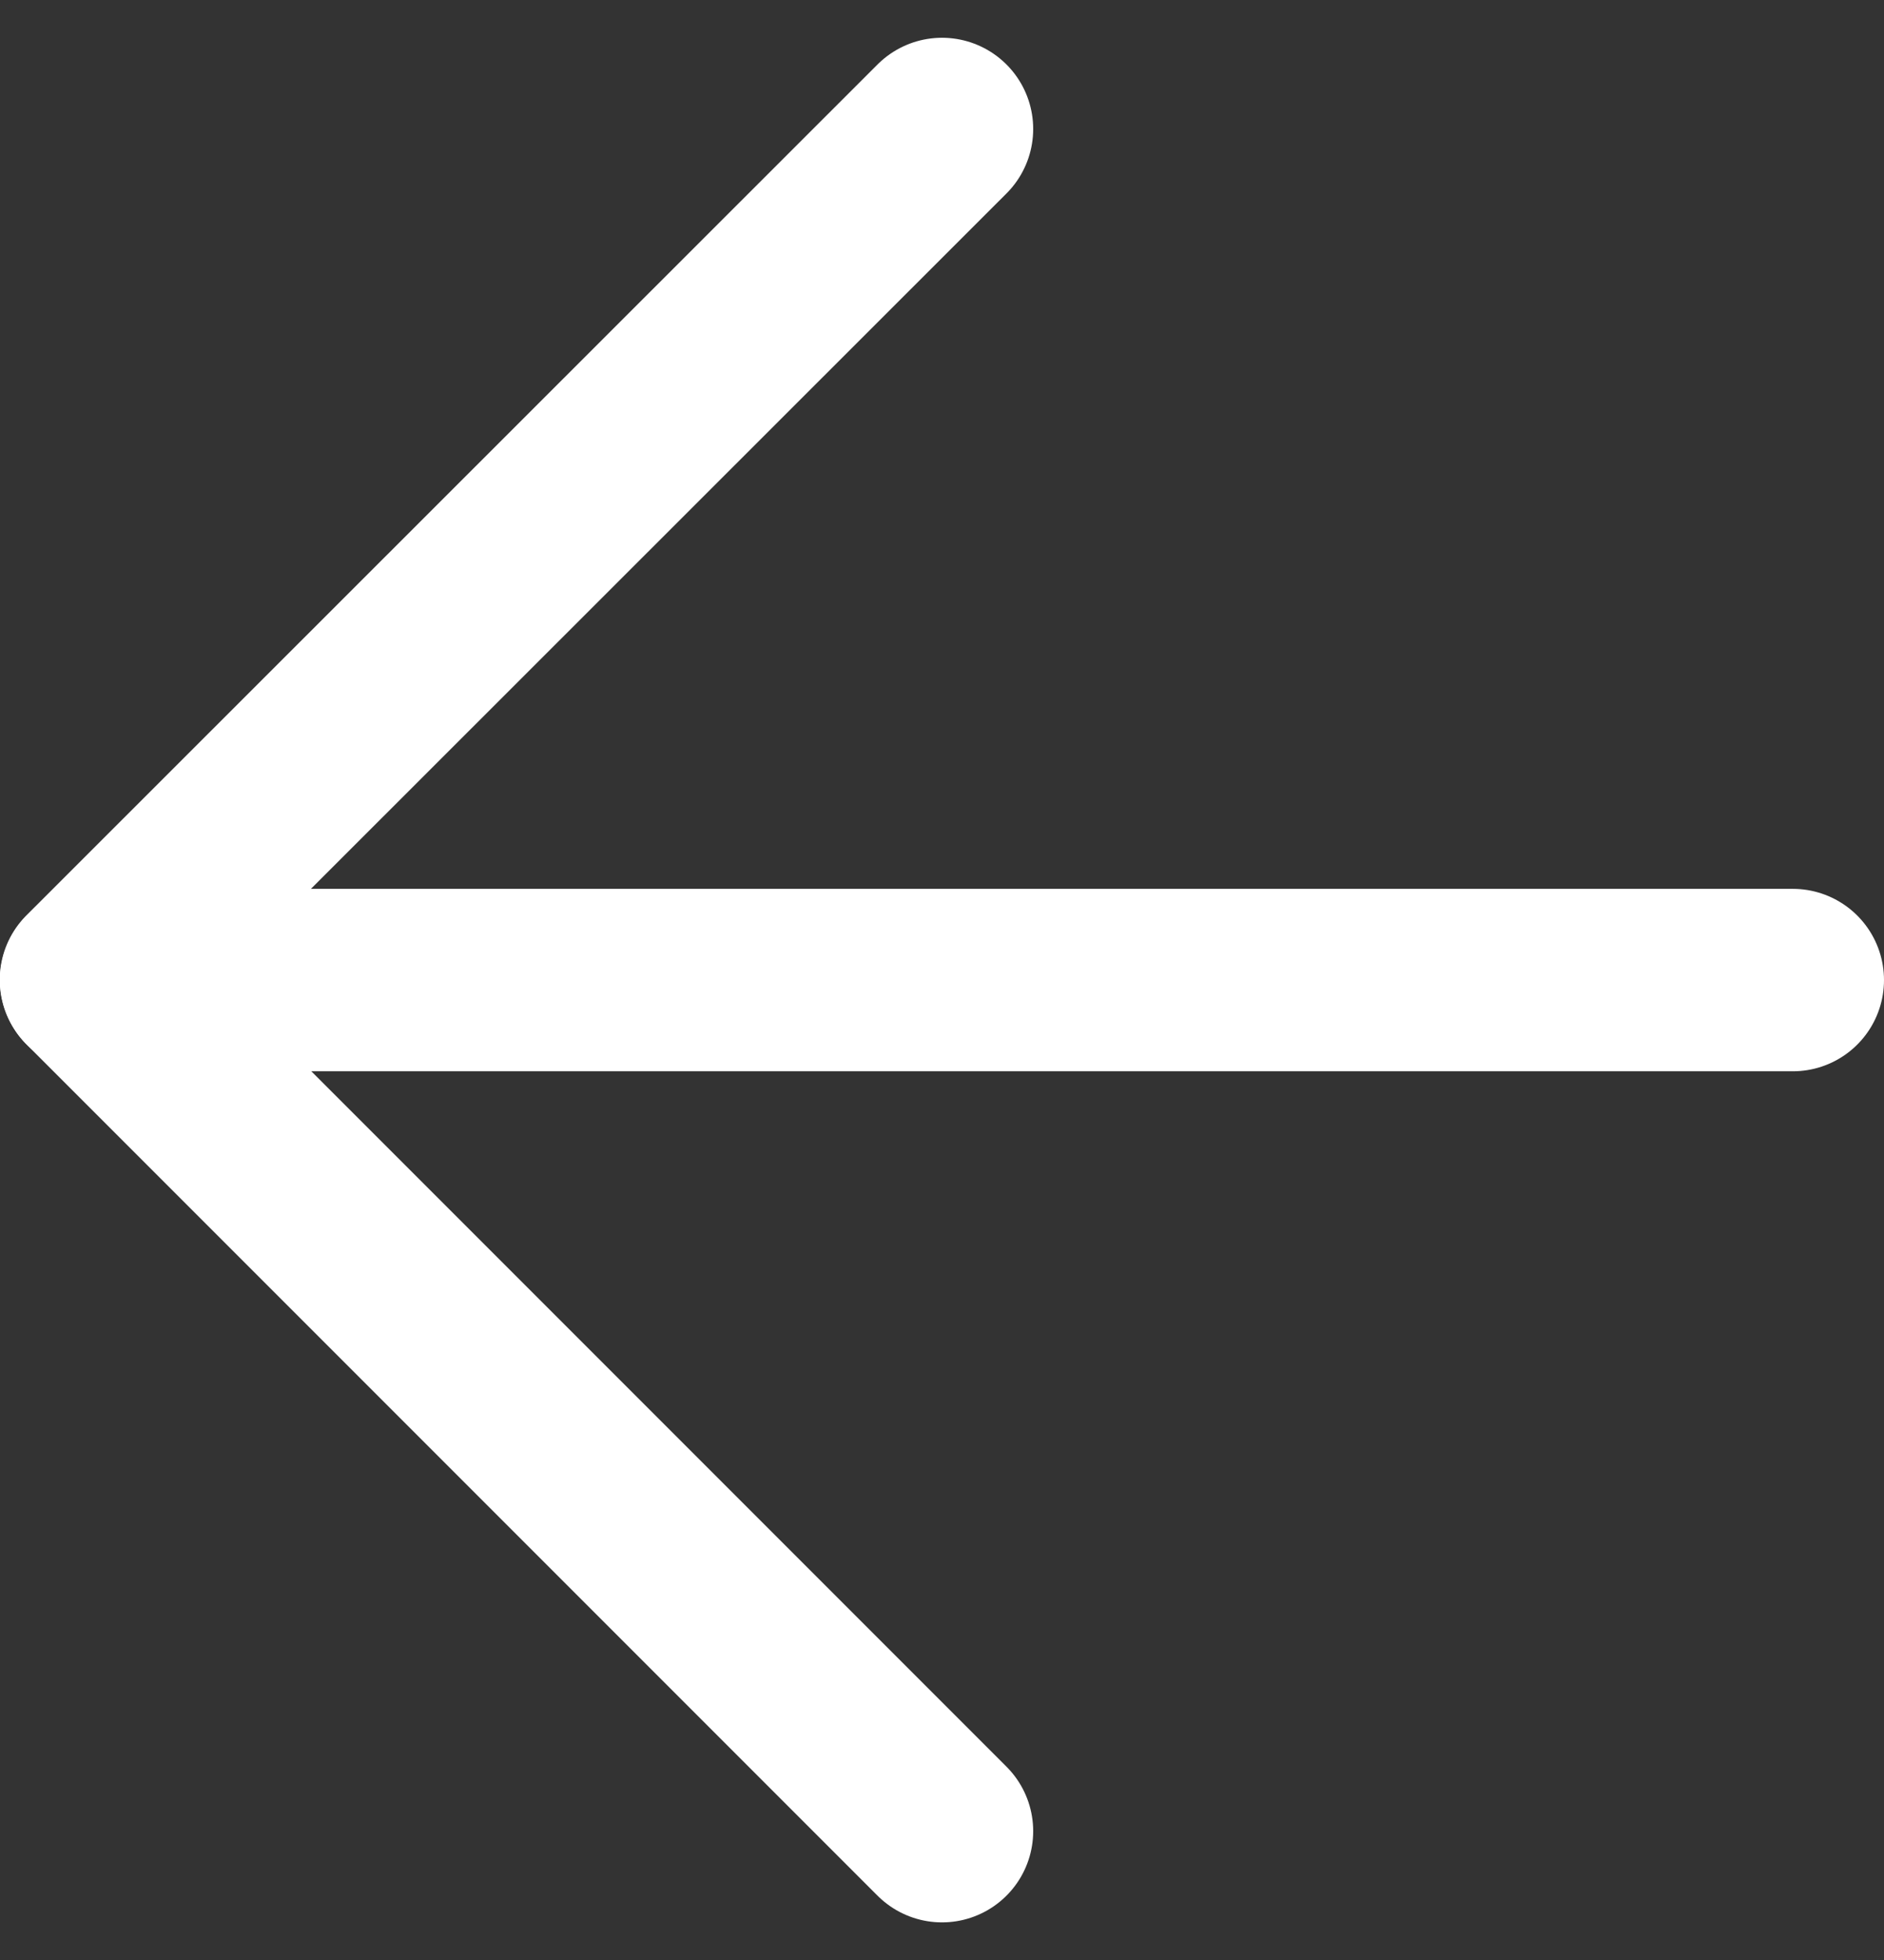
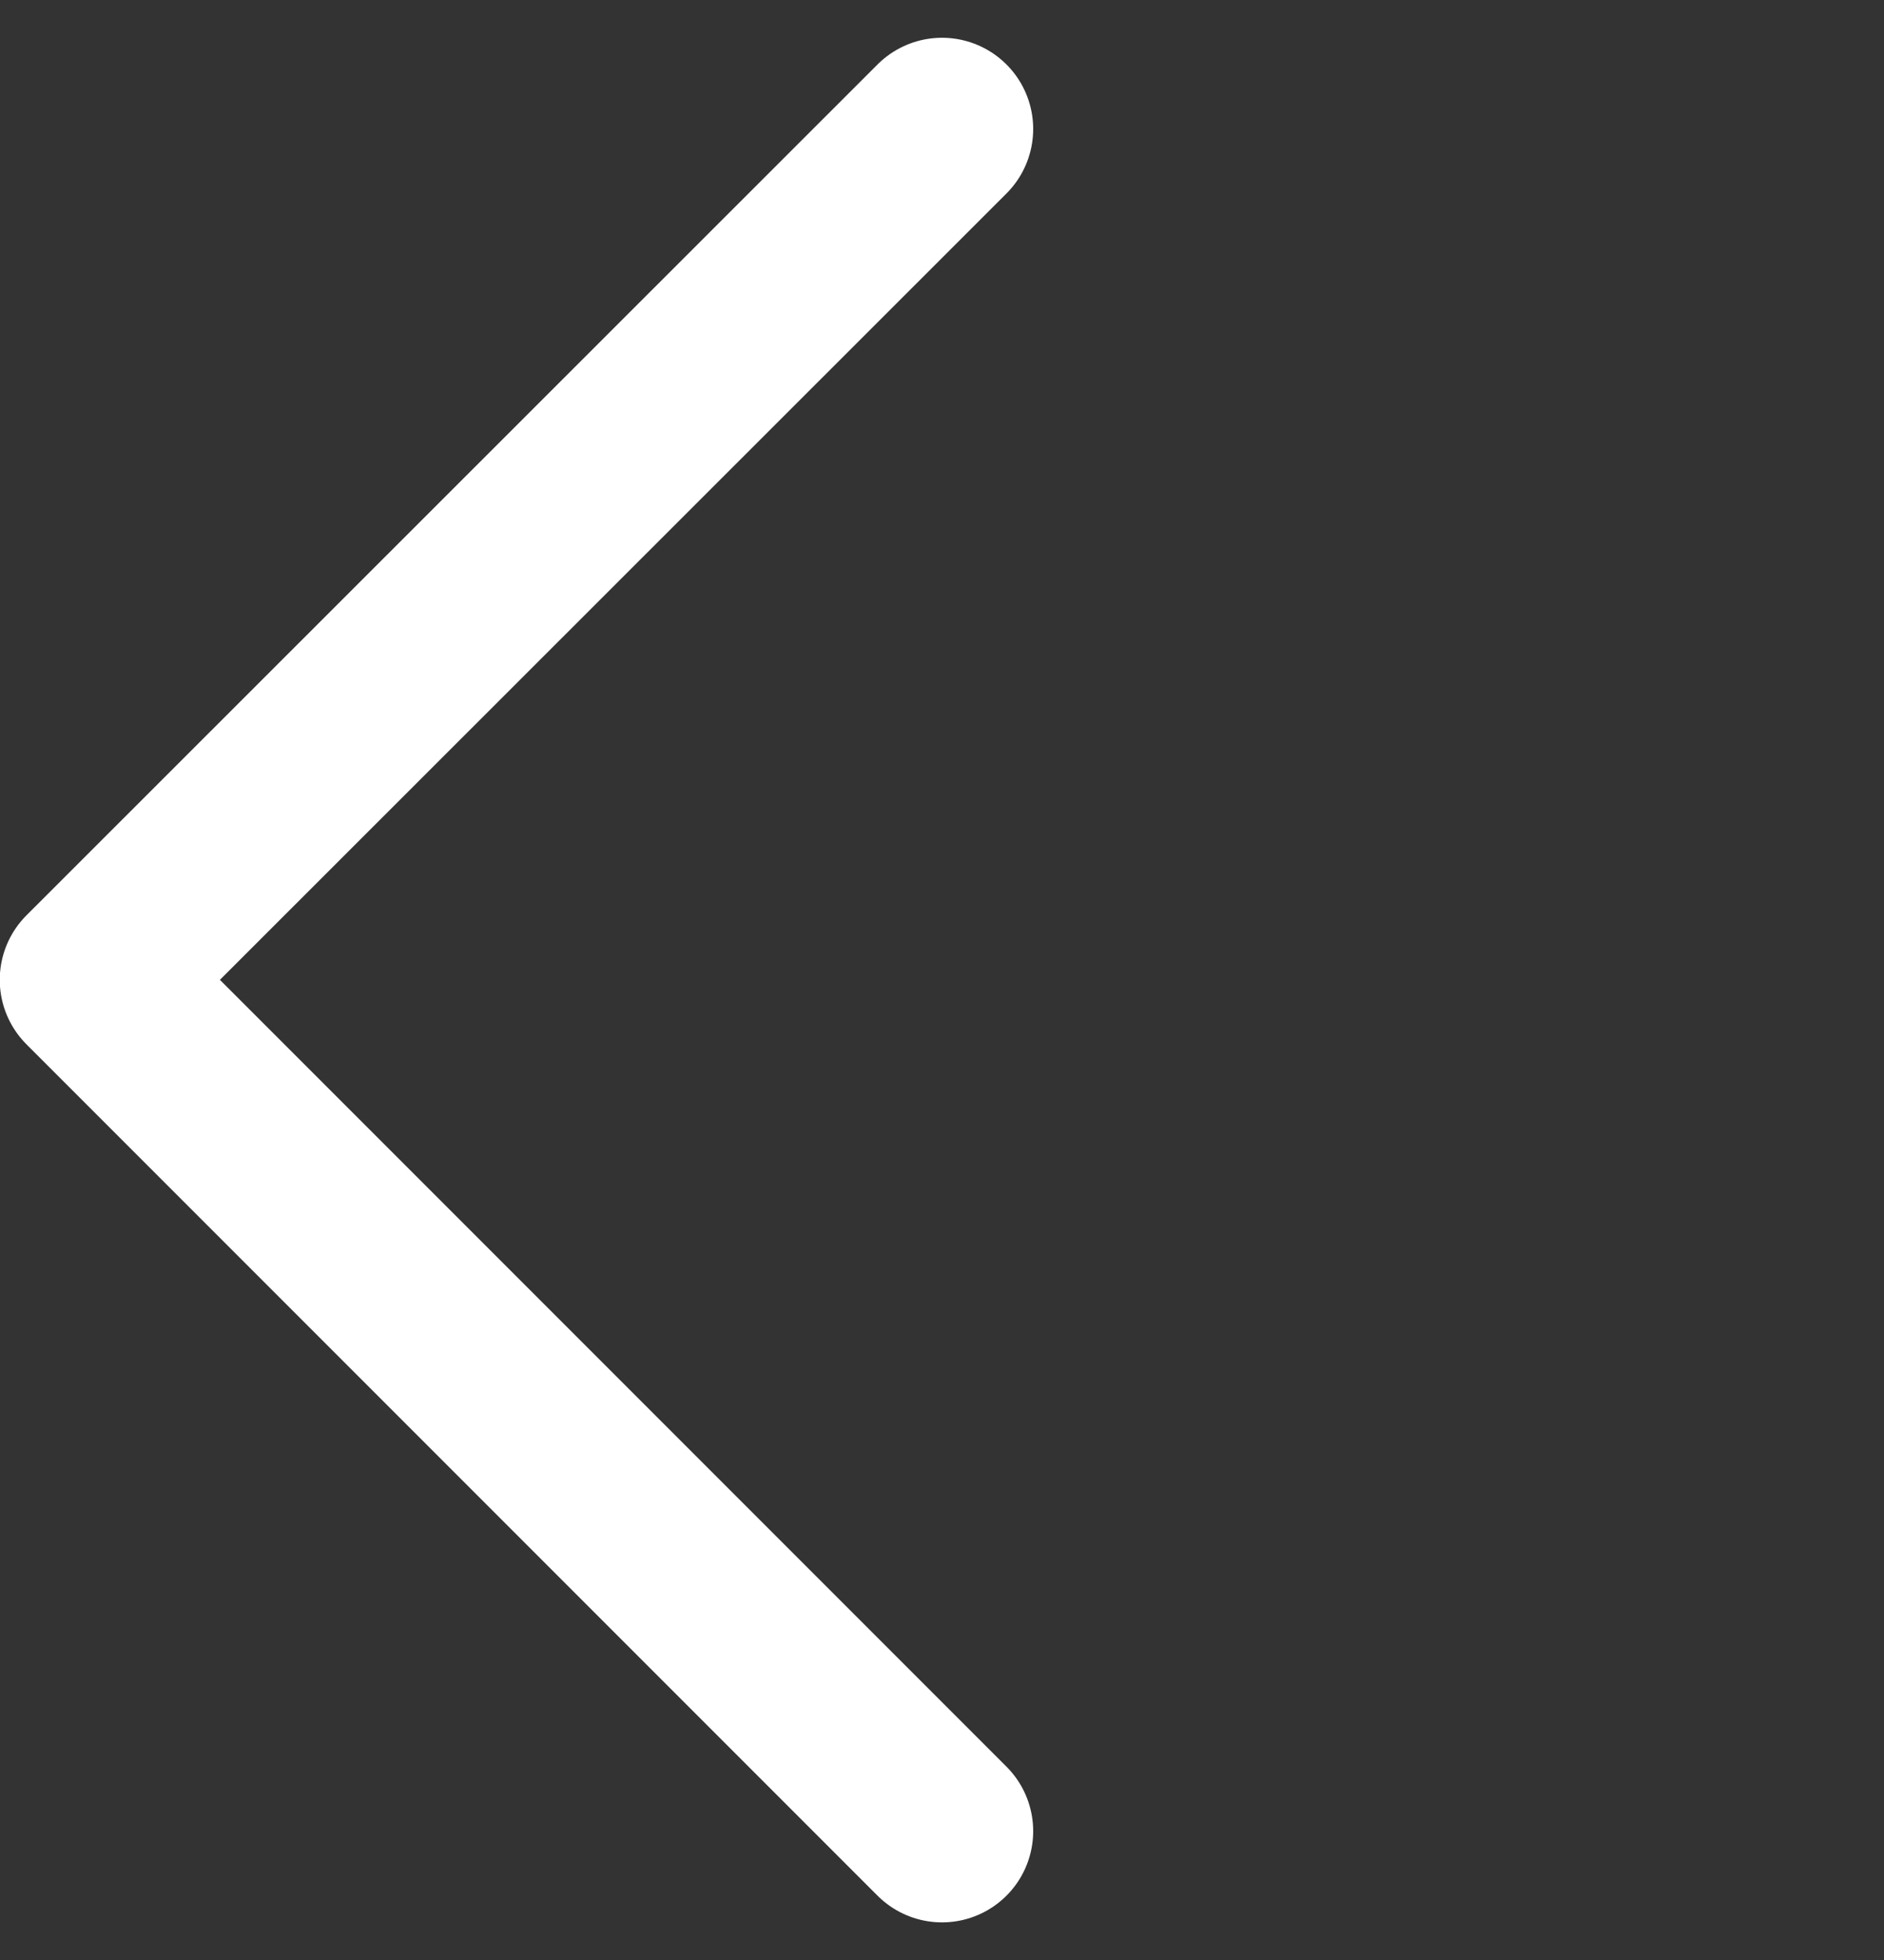
<svg xmlns="http://www.w3.org/2000/svg" width="30.992" height="32.235">
  <rect width="100%" height="100%" fill="#333333" stroke="none" />
  <g data-name="Icon feather-arrow-down" fill="none" stroke="#fff" stroke-linecap="round" stroke-linejoin="round" stroke-width="3">
-     <path data-name="Path 121" d="M29.492 16.117H1.5" />
    <path data-name="Path 122" d="m15.496 30.113-14-14 14-13.992" />
  </g>
</svg>